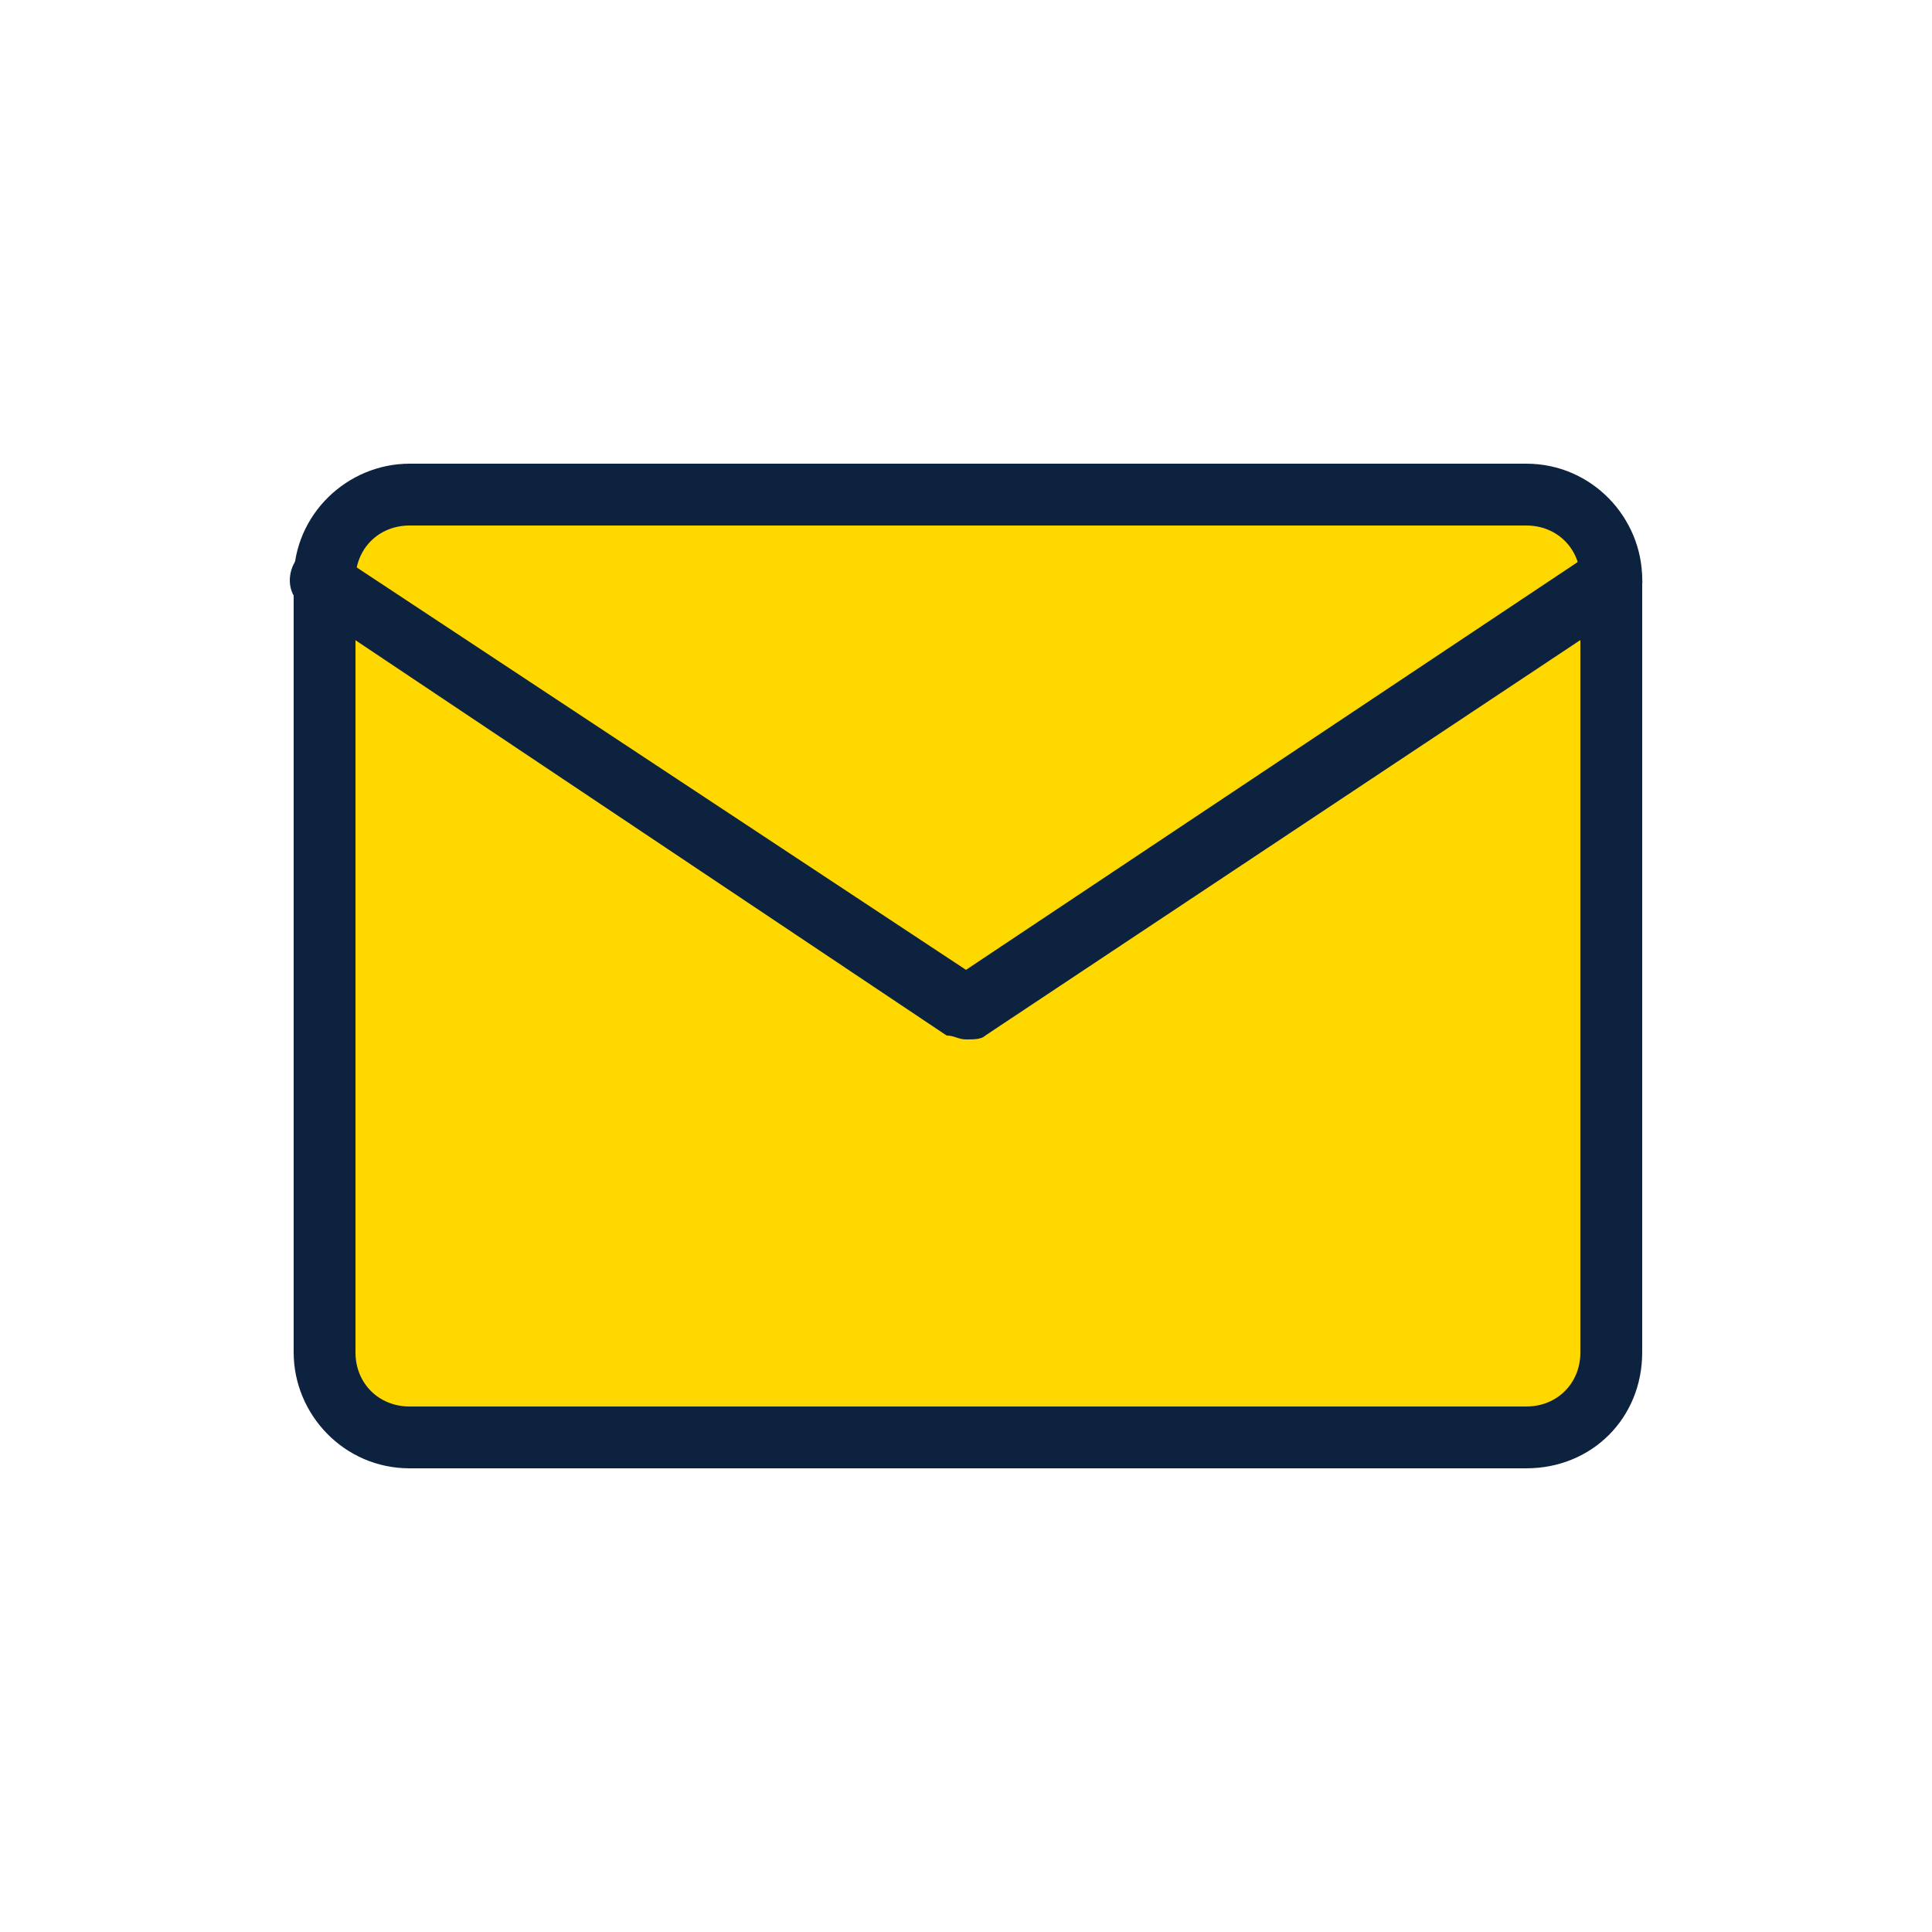
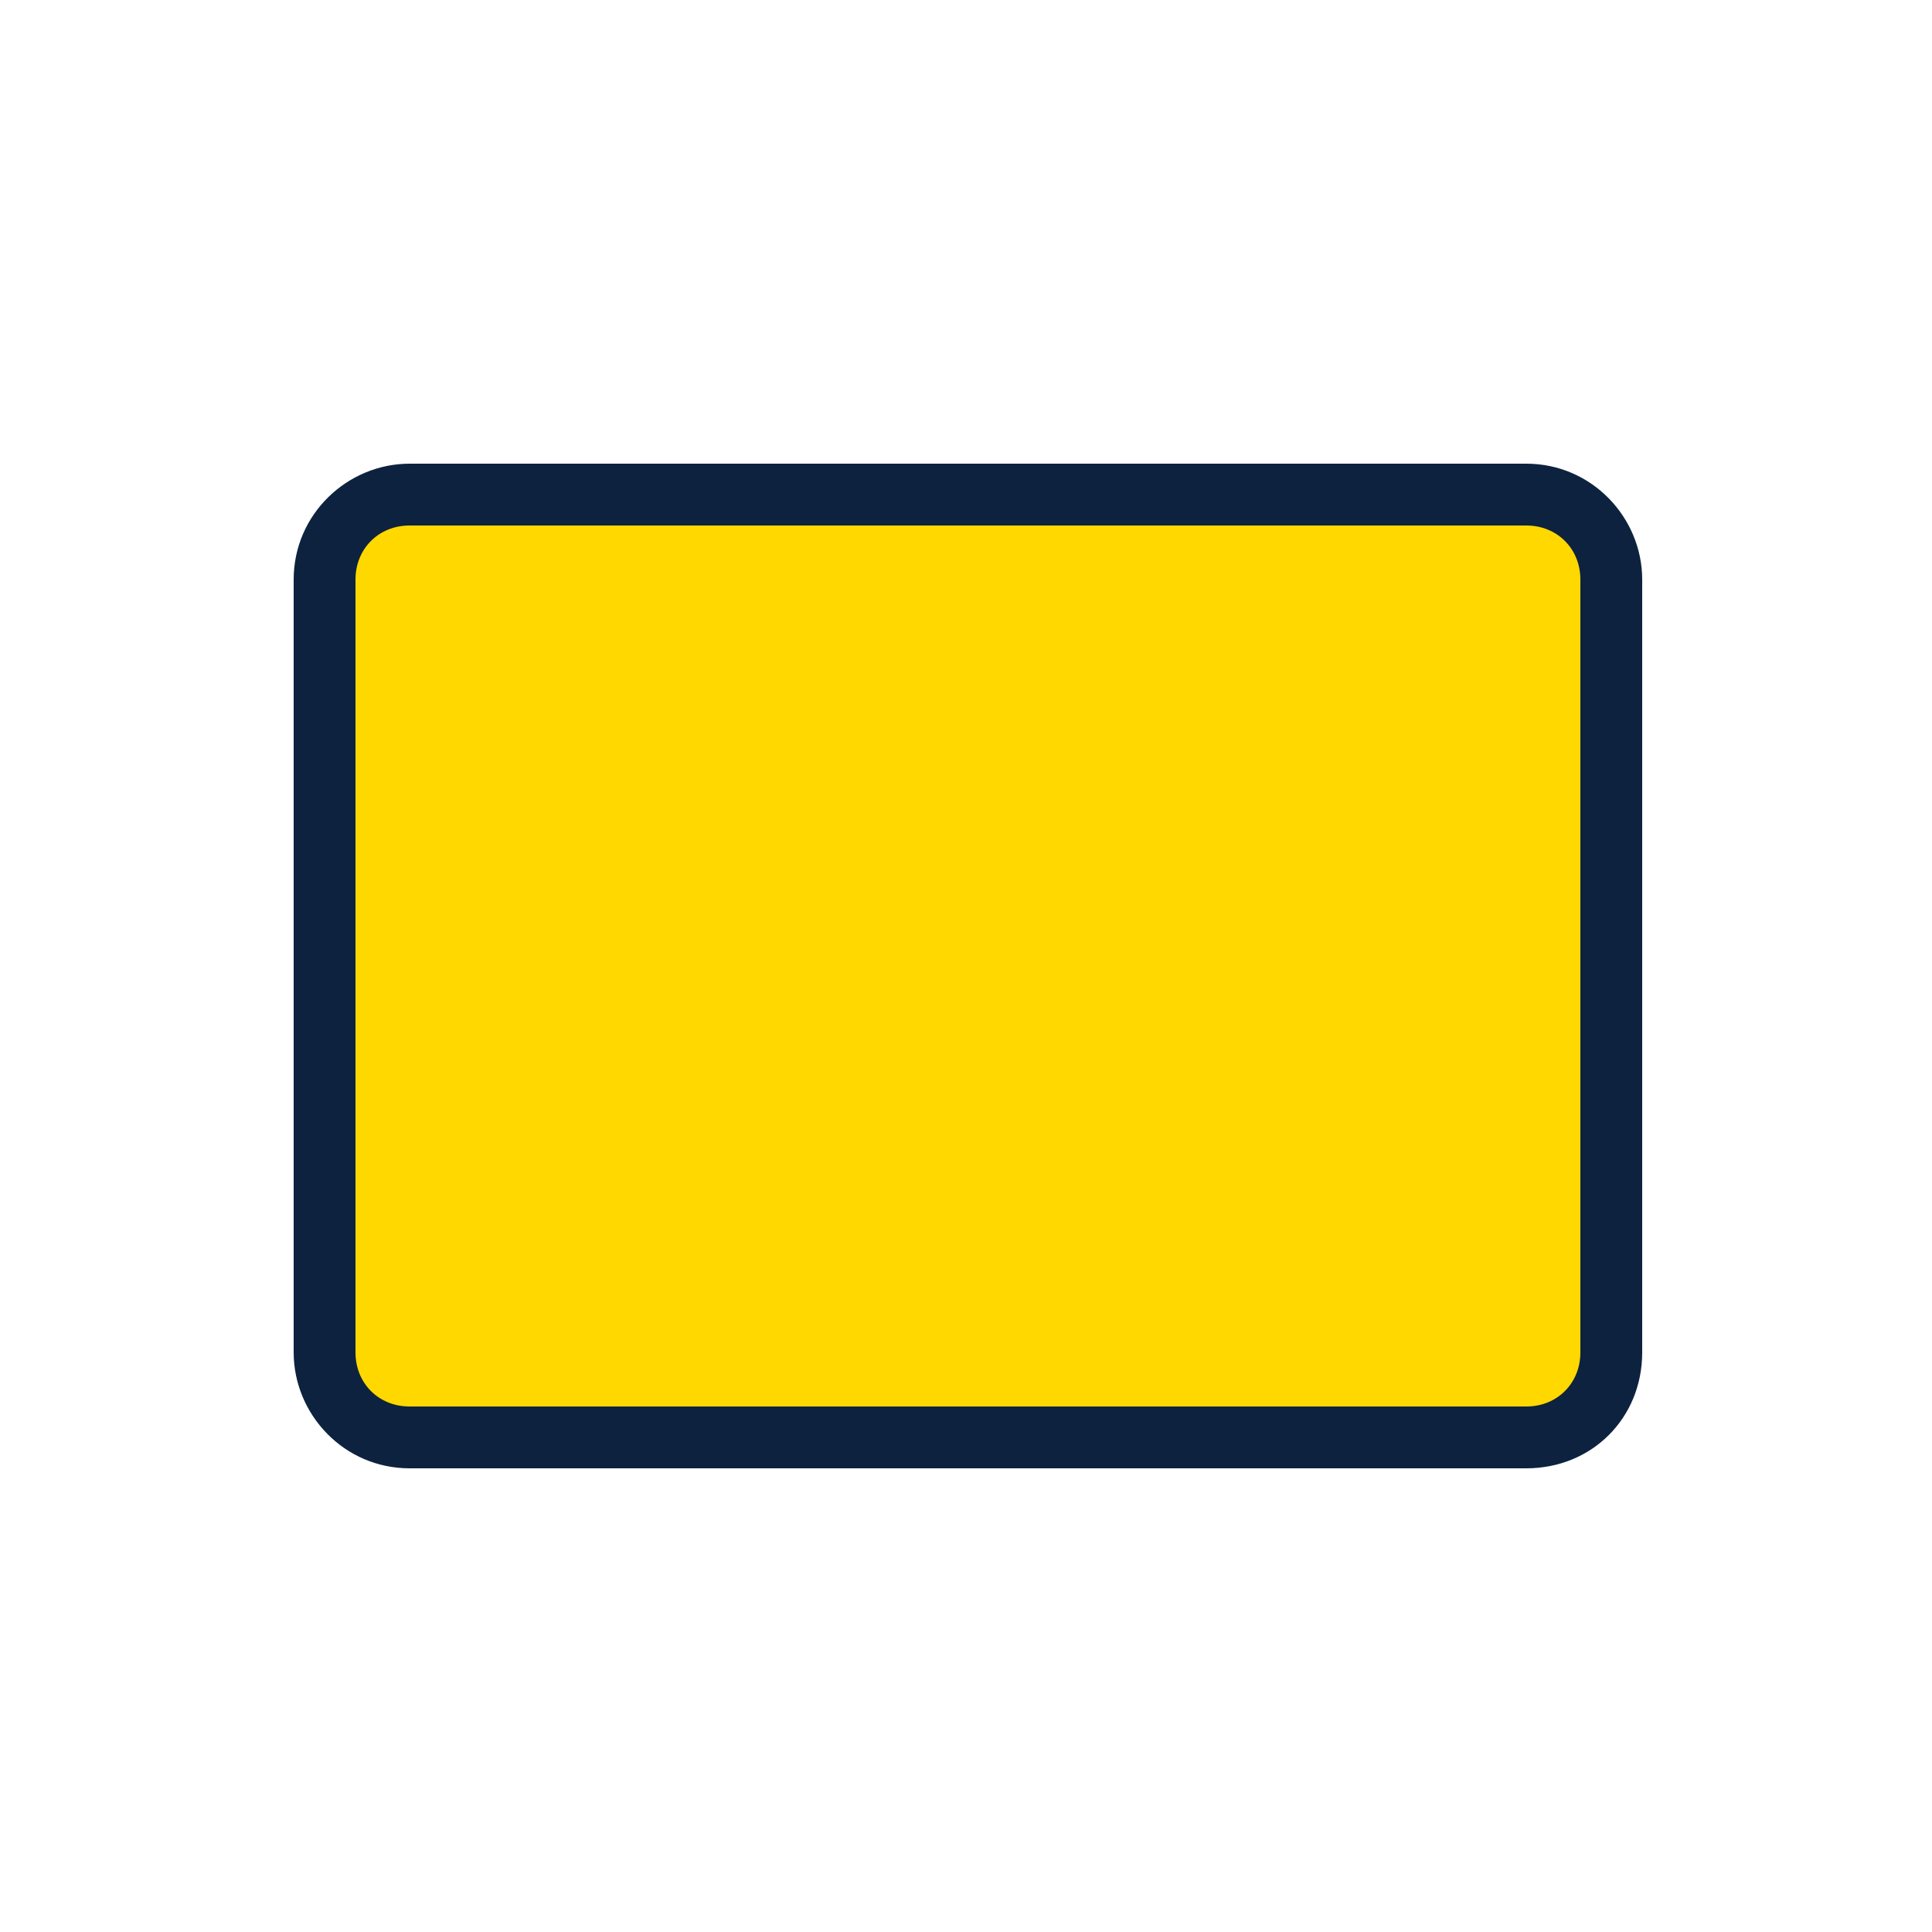
<svg xmlns="http://www.w3.org/2000/svg" version="1.1" id="レイヤー_1" x="0px" y="0px" viewBox="0 0 50 50" style="enable-background:new 0 0 50 50;" xml:space="preserve">
  <style type="text/css">
	.st0{fill:#FFD800;}
	.st1{fill:#0D223F;}
</style>
  <g id="_饑1_4_">
    <path class="st0" d="M8.4,35c0,1.2,1,2.2,2.2,2.2l0,0h28.9c1.2,0,2.2-1,2.2-2.2l0,0V15c0-1.2-1-2.2-2.2-2.2l0,0H10.6   c-1.2,0-2.2,1-2.2,2.2V35z" />
    <path class="st1" d="M39.5,38H10.6c-1.7,0-3-1.4-3-3V15c0-1.7,1.4-3,3-3h28.9c1.7,0,3,1.4,3,3v20C42.5,36.7,41.2,38,39.5,38   C39.5,38,39.5,38,39.5,38z M10.6,13.6c-0.8,0-1.4,0.6-1.4,1.4v20c0,0.8,0.6,1.4,1.4,1.4h28.9c0.8,0,1.4-0.6,1.4-1.4v0V15   c0-0.8-0.6-1.4-1.4-1.4H10.6z" />
-     <polyline class="st0" points="41.7,15 25,26.1 8.4,15  " />
-     <path class="st1" d="M25,26.9c-0.2,0-0.3-0.1-0.5-0.1L7.9,15.7c-0.4-0.2-0.5-0.7-0.3-1.1c0.2-0.4,0.7-0.5,1.1-0.3   c0,0,0.1,0,0.1,0.1L25,25.1l16.2-10.8c0.4-0.2,0.9-0.1,1.2,0.3c0.2,0.4,0.1,0.9-0.2,1.1L25.5,26.8C25.4,26.9,25.2,26.9,25,26.9z" />
  </g>
</svg>